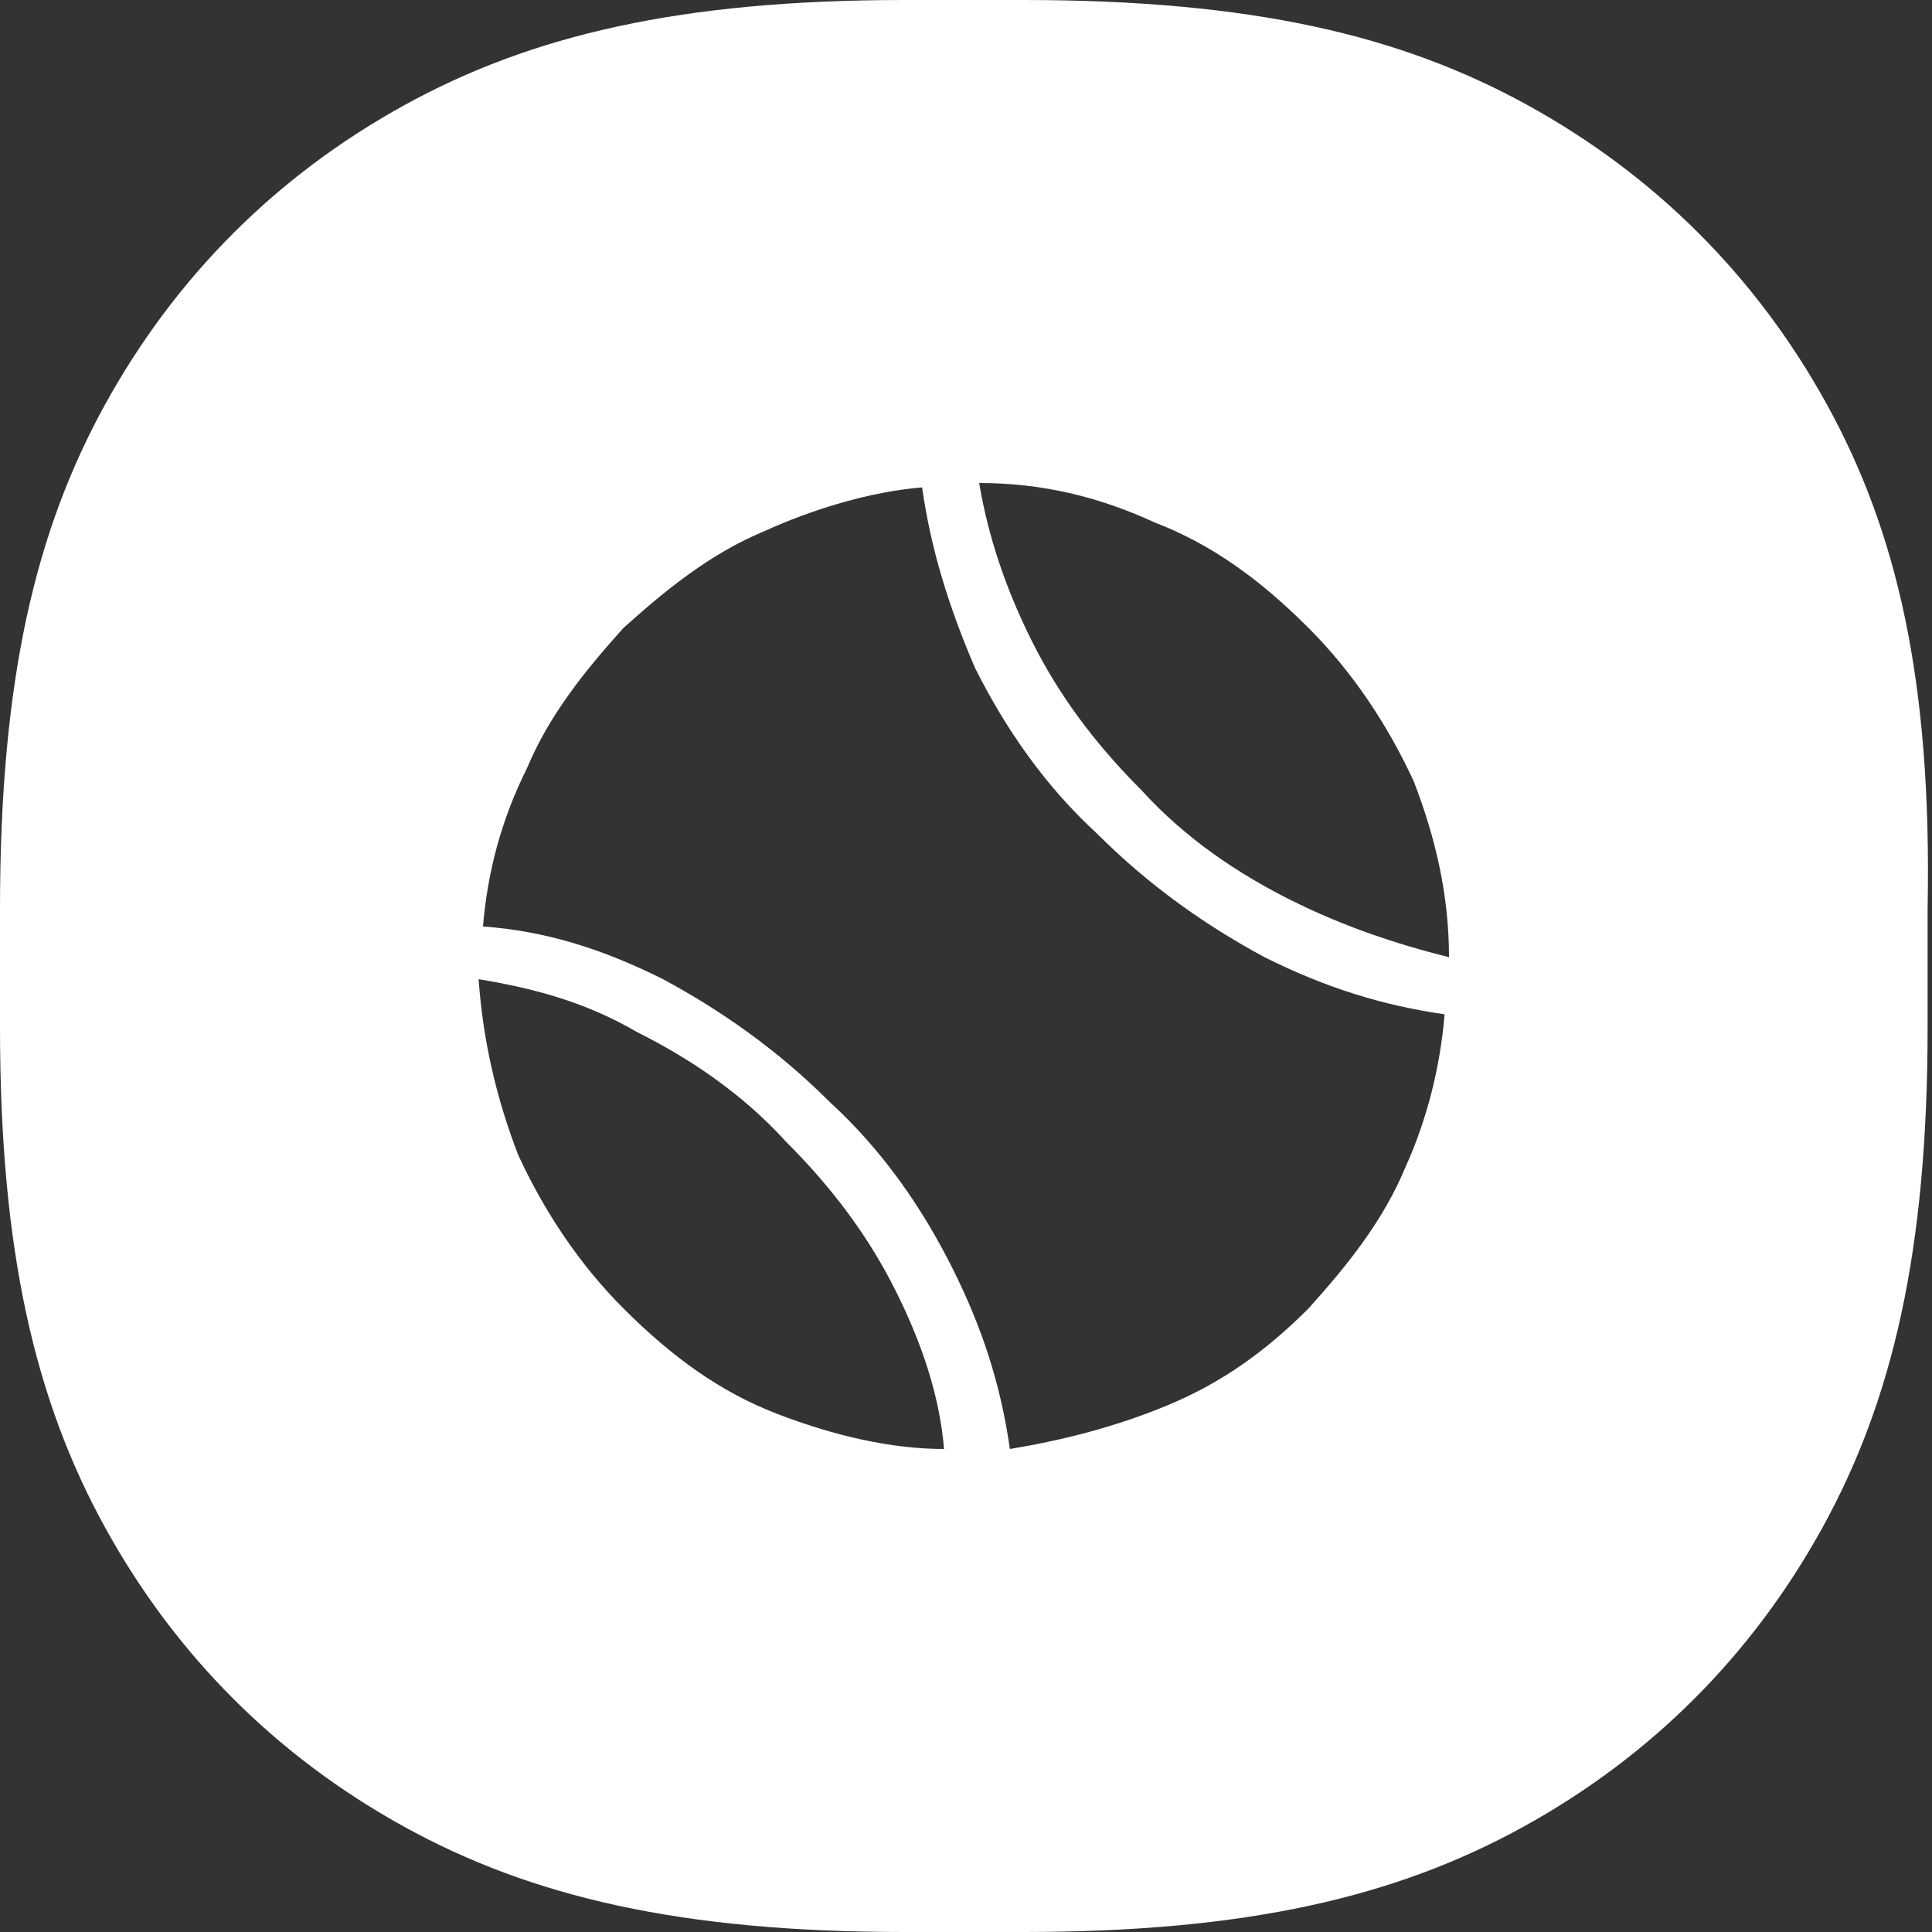
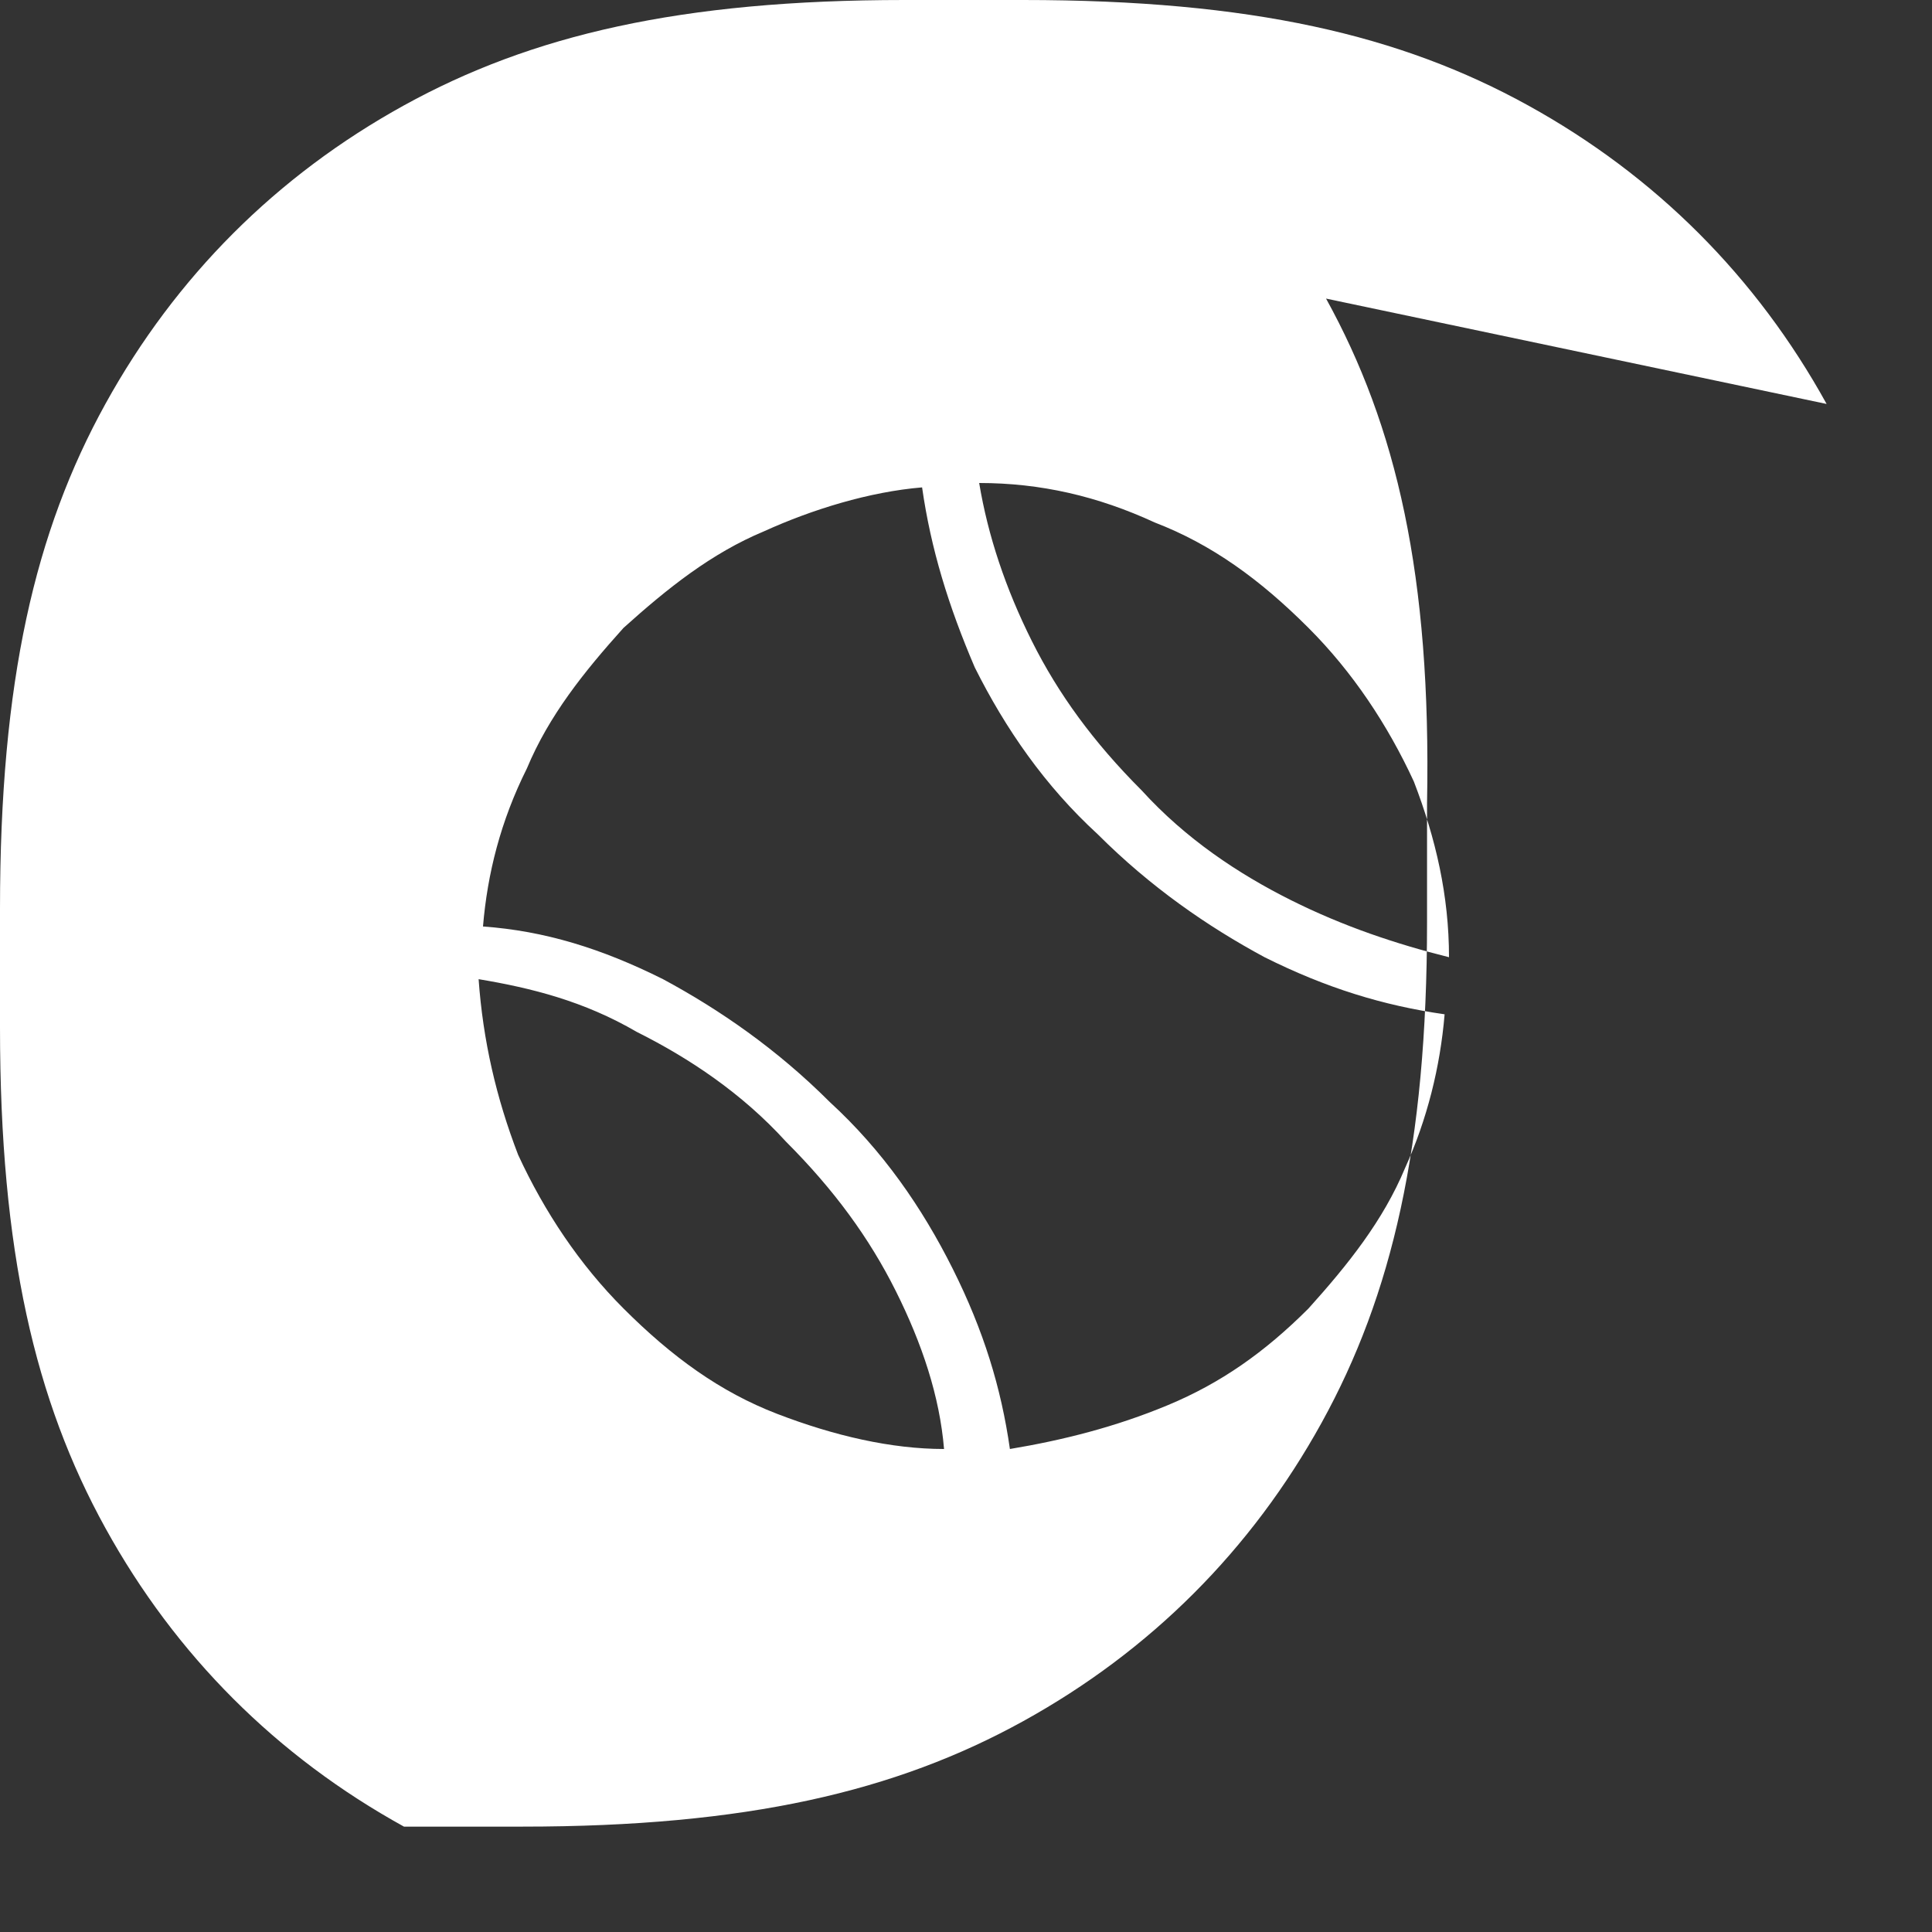
<svg xmlns="http://www.w3.org/2000/svg" t="1704943340849" class="icon" viewBox="0 0 1024 1024" version="1.1" p-id="56016" id="mx_n_1704943340850" width="200" height="200">
  <rect x="0" y="0" width="1024" height="1024" fill="#333333" stroke="none" />
-   <path d="M968.145 214.109C930.909 146.618 877.382 93.091 809.891 55.855 742.4 18.618 663.273 0 542.255 0h-62.836c-118.691 0-197.818 18.618-265.309 55.855C146.618 93.091 93.091 146.618 55.855 214.109 18.618 281.6 0 360.727 0 481.745v62.836c0 118.691 18.618 197.818 55.855 265.309C93.091 877.382 146.618 930.909 214.109 968.145c67.491 37.236 146.618 55.855 265.309 55.855h62.836c118.691 0 197.818-18.618 265.309-55.855 67.491-37.236 121.018-90.764 158.255-158.255 37.236-67.491 55.855-146.618 55.855-265.309v-62.836c2.327-121.018-16.291-200.145-53.527-267.636z m-556.218 535.273c-30.255-11.636-55.855-30.255-81.455-55.855-23.273-23.273-41.891-51.2-55.855-81.455-11.636-30.255-18.618-60.509-20.945-93.091 27.927 4.655 55.855 11.636 83.782 27.927 27.927 13.964 55.855 32.582 79.127 58.182 25.6 25.6 44.218 51.2 58.182 79.127 13.964 27.927 23.273 55.855 25.6 83.782-27.927 0-58.182-6.982-88.436-18.618zM744.727 619.055c-11.636 27.927-30.255 51.2-51.2 74.473-23.273 23.273-46.545 39.564-74.473 51.2-27.927 11.636-55.855 18.618-83.782 23.273-4.655-32.582-13.964-62.836-30.255-95.418-16.291-32.582-37.236-62.836-65.164-88.436-27.927-27.927-58.182-48.873-88.436-65.164-32.582-16.291-62.836-25.6-95.418-27.927 2.327-27.927 9.309-55.855 23.273-83.782 11.636-27.927 30.255-51.2 51.2-74.473 23.273-20.945 46.545-39.564 74.473-51.2 25.6-11.636 55.855-20.945 83.782-23.273 4.655 32.582 13.964 62.836 27.927 95.418 16.291 32.582 37.236 62.836 65.164 88.436 27.927 27.927 58.182 48.873 88.436 65.164 32.582 16.291 62.836 25.6 95.418 30.255-2.327 27.927-9.309 55.855-20.945 81.455z m-60.509-141.964c-27.927-13.964-55.855-32.582-79.127-58.182-25.6-25.6-44.218-51.2-58.182-79.127-13.964-27.927-23.273-55.855-27.927-83.782 32.582 0 62.836 6.982 93.091 20.945 30.255 11.636 55.855 30.255 81.455 55.855 23.273 23.273 41.891 51.2 55.855 81.455 11.636 30.255 18.618 60.509 18.618 93.091-27.927-6.982-55.855-16.291-83.782-30.255z" fill="#ffffff" p-id="56017" />
+   <path d="M968.145 214.109C930.909 146.618 877.382 93.091 809.891 55.855 742.4 18.618 663.273 0 542.255 0h-62.836c-118.691 0-197.818 18.618-265.309 55.855C146.618 93.091 93.091 146.618 55.855 214.109 18.618 281.6 0 360.727 0 481.745v62.836c0 118.691 18.618 197.818 55.855 265.309C93.091 877.382 146.618 930.909 214.109 968.145h62.836c118.691 0 197.818-18.618 265.309-55.855 67.491-37.236 121.018-90.764 158.255-158.255 37.236-67.491 55.855-146.618 55.855-265.309v-62.836c2.327-121.018-16.291-200.145-53.527-267.636z m-556.218 535.273c-30.255-11.636-55.855-30.255-81.455-55.855-23.273-23.273-41.891-51.2-55.855-81.455-11.636-30.255-18.618-60.509-20.945-93.091 27.927 4.655 55.855 11.636 83.782 27.927 27.927 13.964 55.855 32.582 79.127 58.182 25.6 25.6 44.218 51.2 58.182 79.127 13.964 27.927 23.273 55.855 25.6 83.782-27.927 0-58.182-6.982-88.436-18.618zM744.727 619.055c-11.636 27.927-30.255 51.2-51.2 74.473-23.273 23.273-46.545 39.564-74.473 51.2-27.927 11.636-55.855 18.618-83.782 23.273-4.655-32.582-13.964-62.836-30.255-95.418-16.291-32.582-37.236-62.836-65.164-88.436-27.927-27.927-58.182-48.873-88.436-65.164-32.582-16.291-62.836-25.6-95.418-27.927 2.327-27.927 9.309-55.855 23.273-83.782 11.636-27.927 30.255-51.2 51.2-74.473 23.273-20.945 46.545-39.564 74.473-51.2 25.6-11.636 55.855-20.945 83.782-23.273 4.655 32.582 13.964 62.836 27.927 95.418 16.291 32.582 37.236 62.836 65.164 88.436 27.927 27.927 58.182 48.873 88.436 65.164 32.582 16.291 62.836 25.6 95.418 30.255-2.327 27.927-9.309 55.855-20.945 81.455z m-60.509-141.964c-27.927-13.964-55.855-32.582-79.127-58.182-25.6-25.6-44.218-51.2-58.182-79.127-13.964-27.927-23.273-55.855-27.927-83.782 32.582 0 62.836 6.982 93.091 20.945 30.255 11.636 55.855 30.255 81.455 55.855 23.273 23.273 41.891 51.2 55.855 81.455 11.636 30.255 18.618 60.509 18.618 93.091-27.927-6.982-55.855-16.291-83.782-30.255z" fill="#ffffff" p-id="56017" />
</svg>